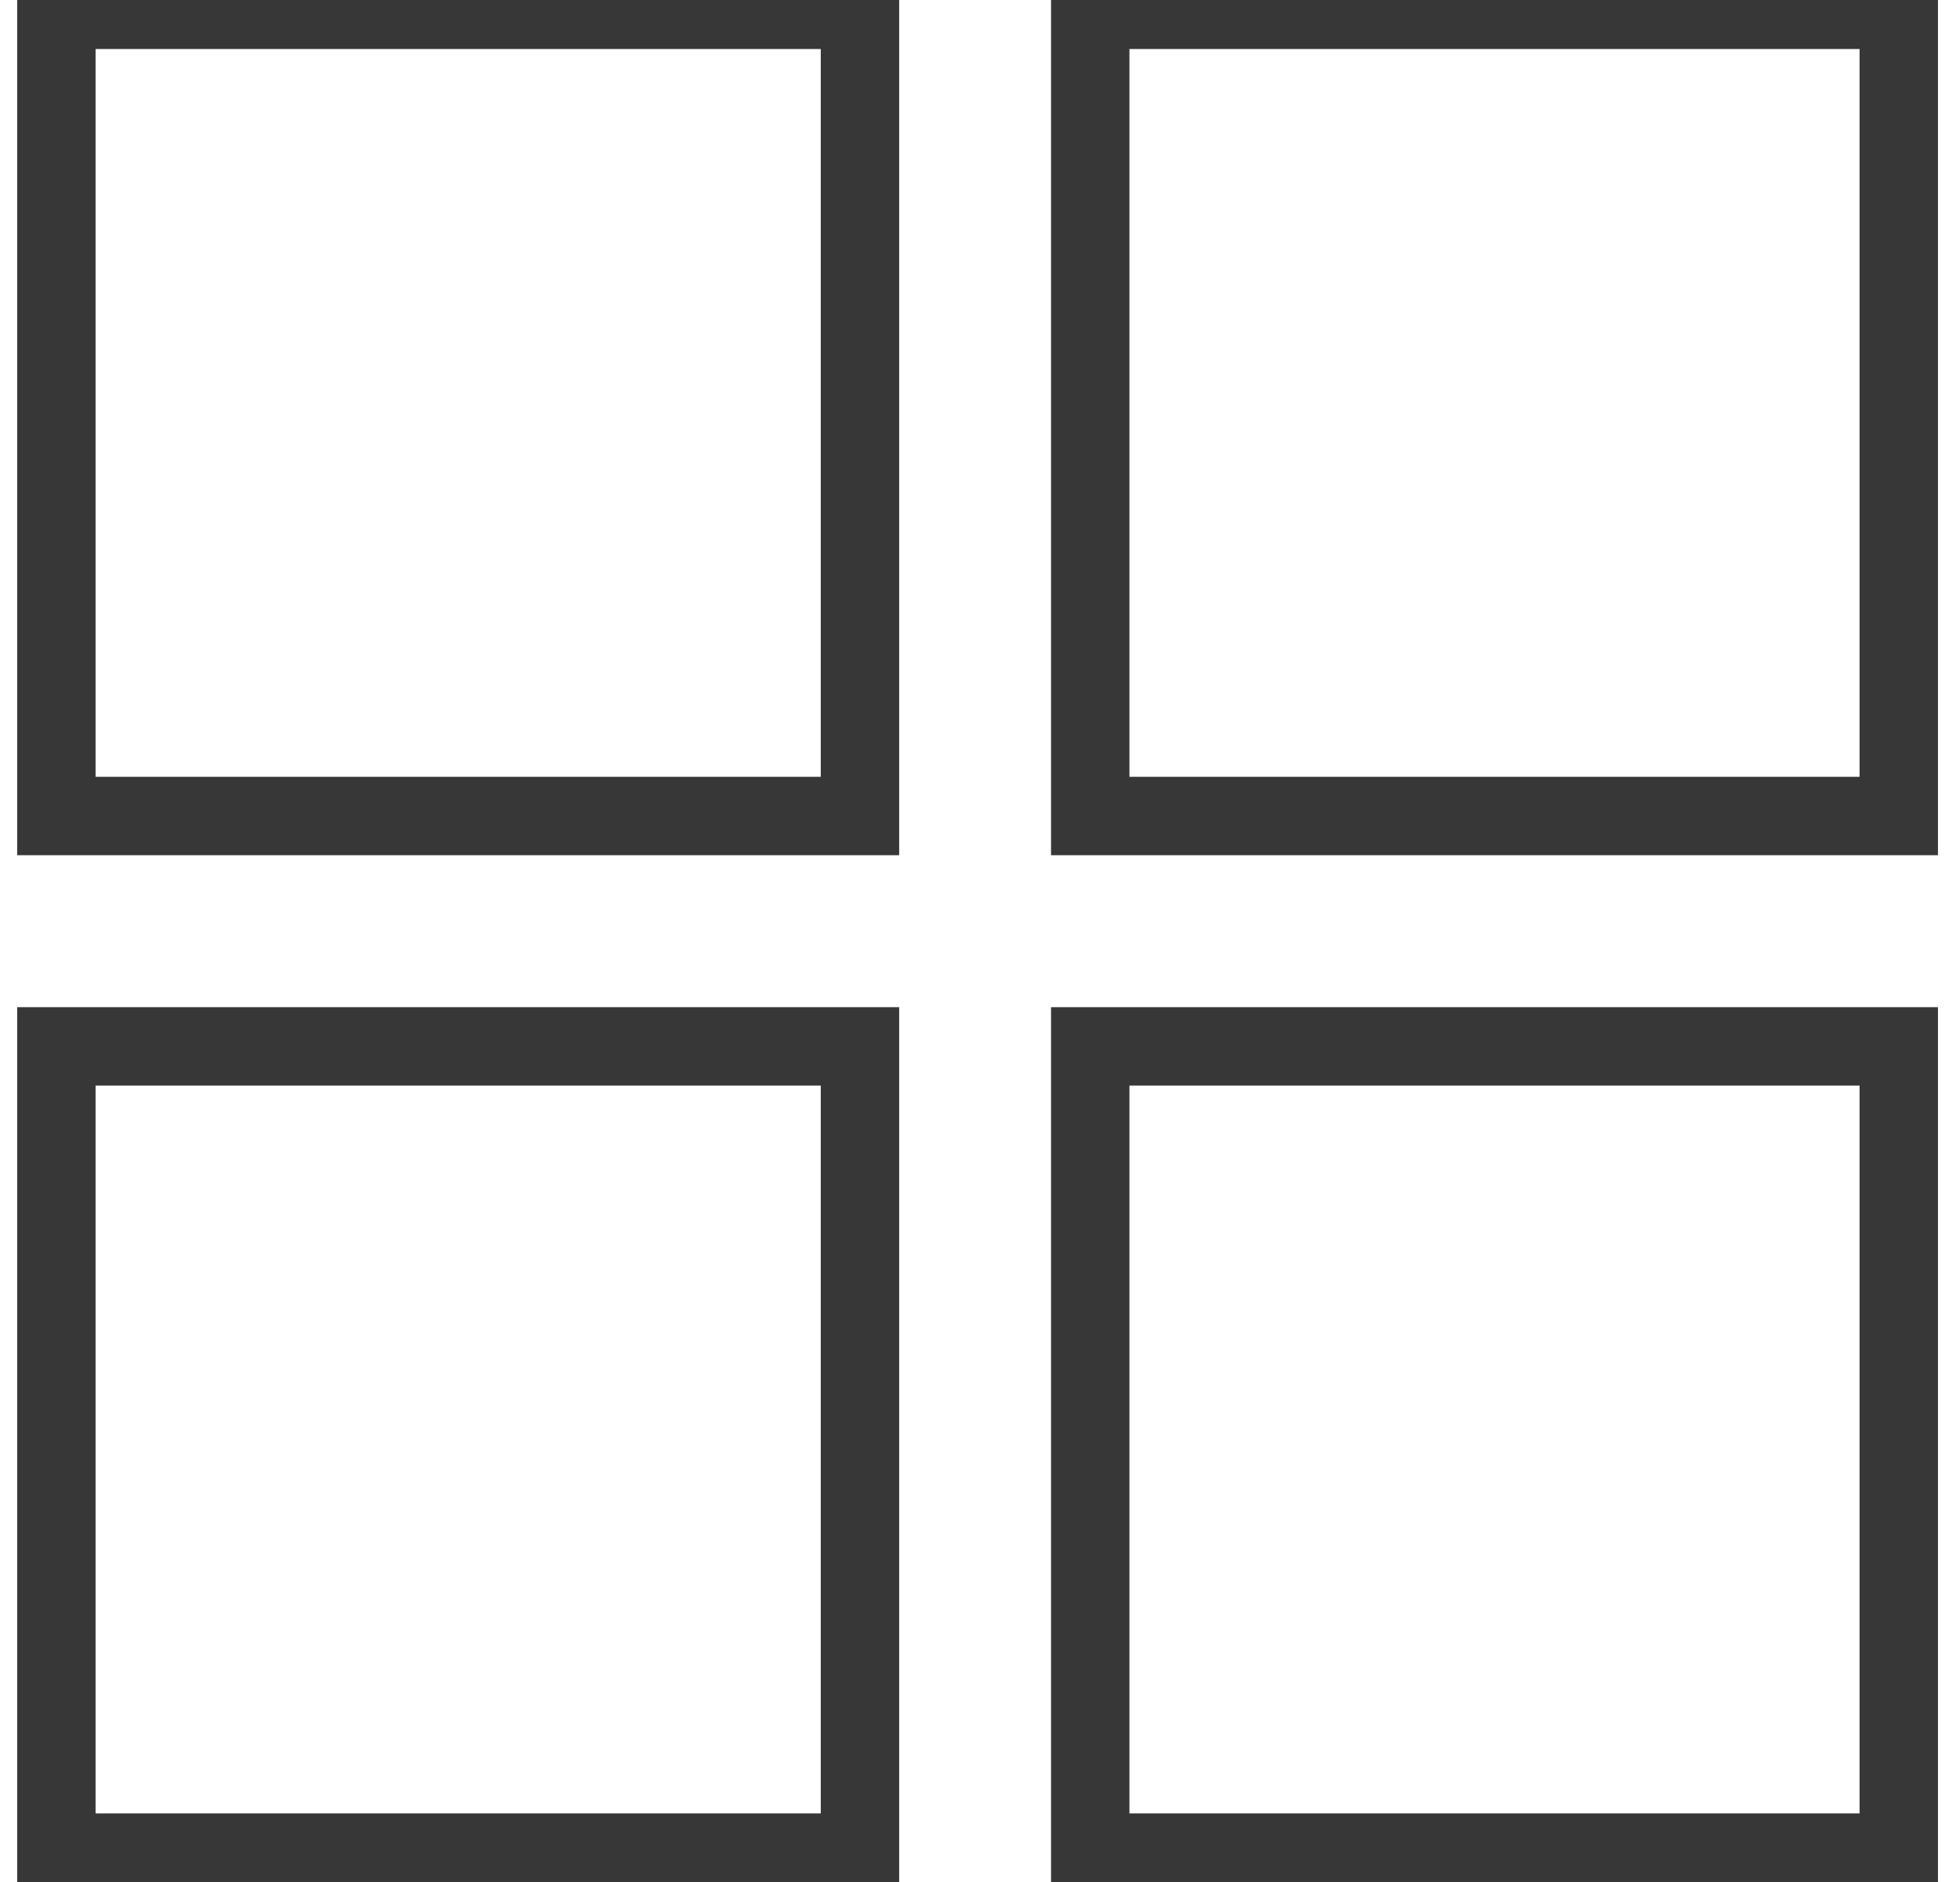
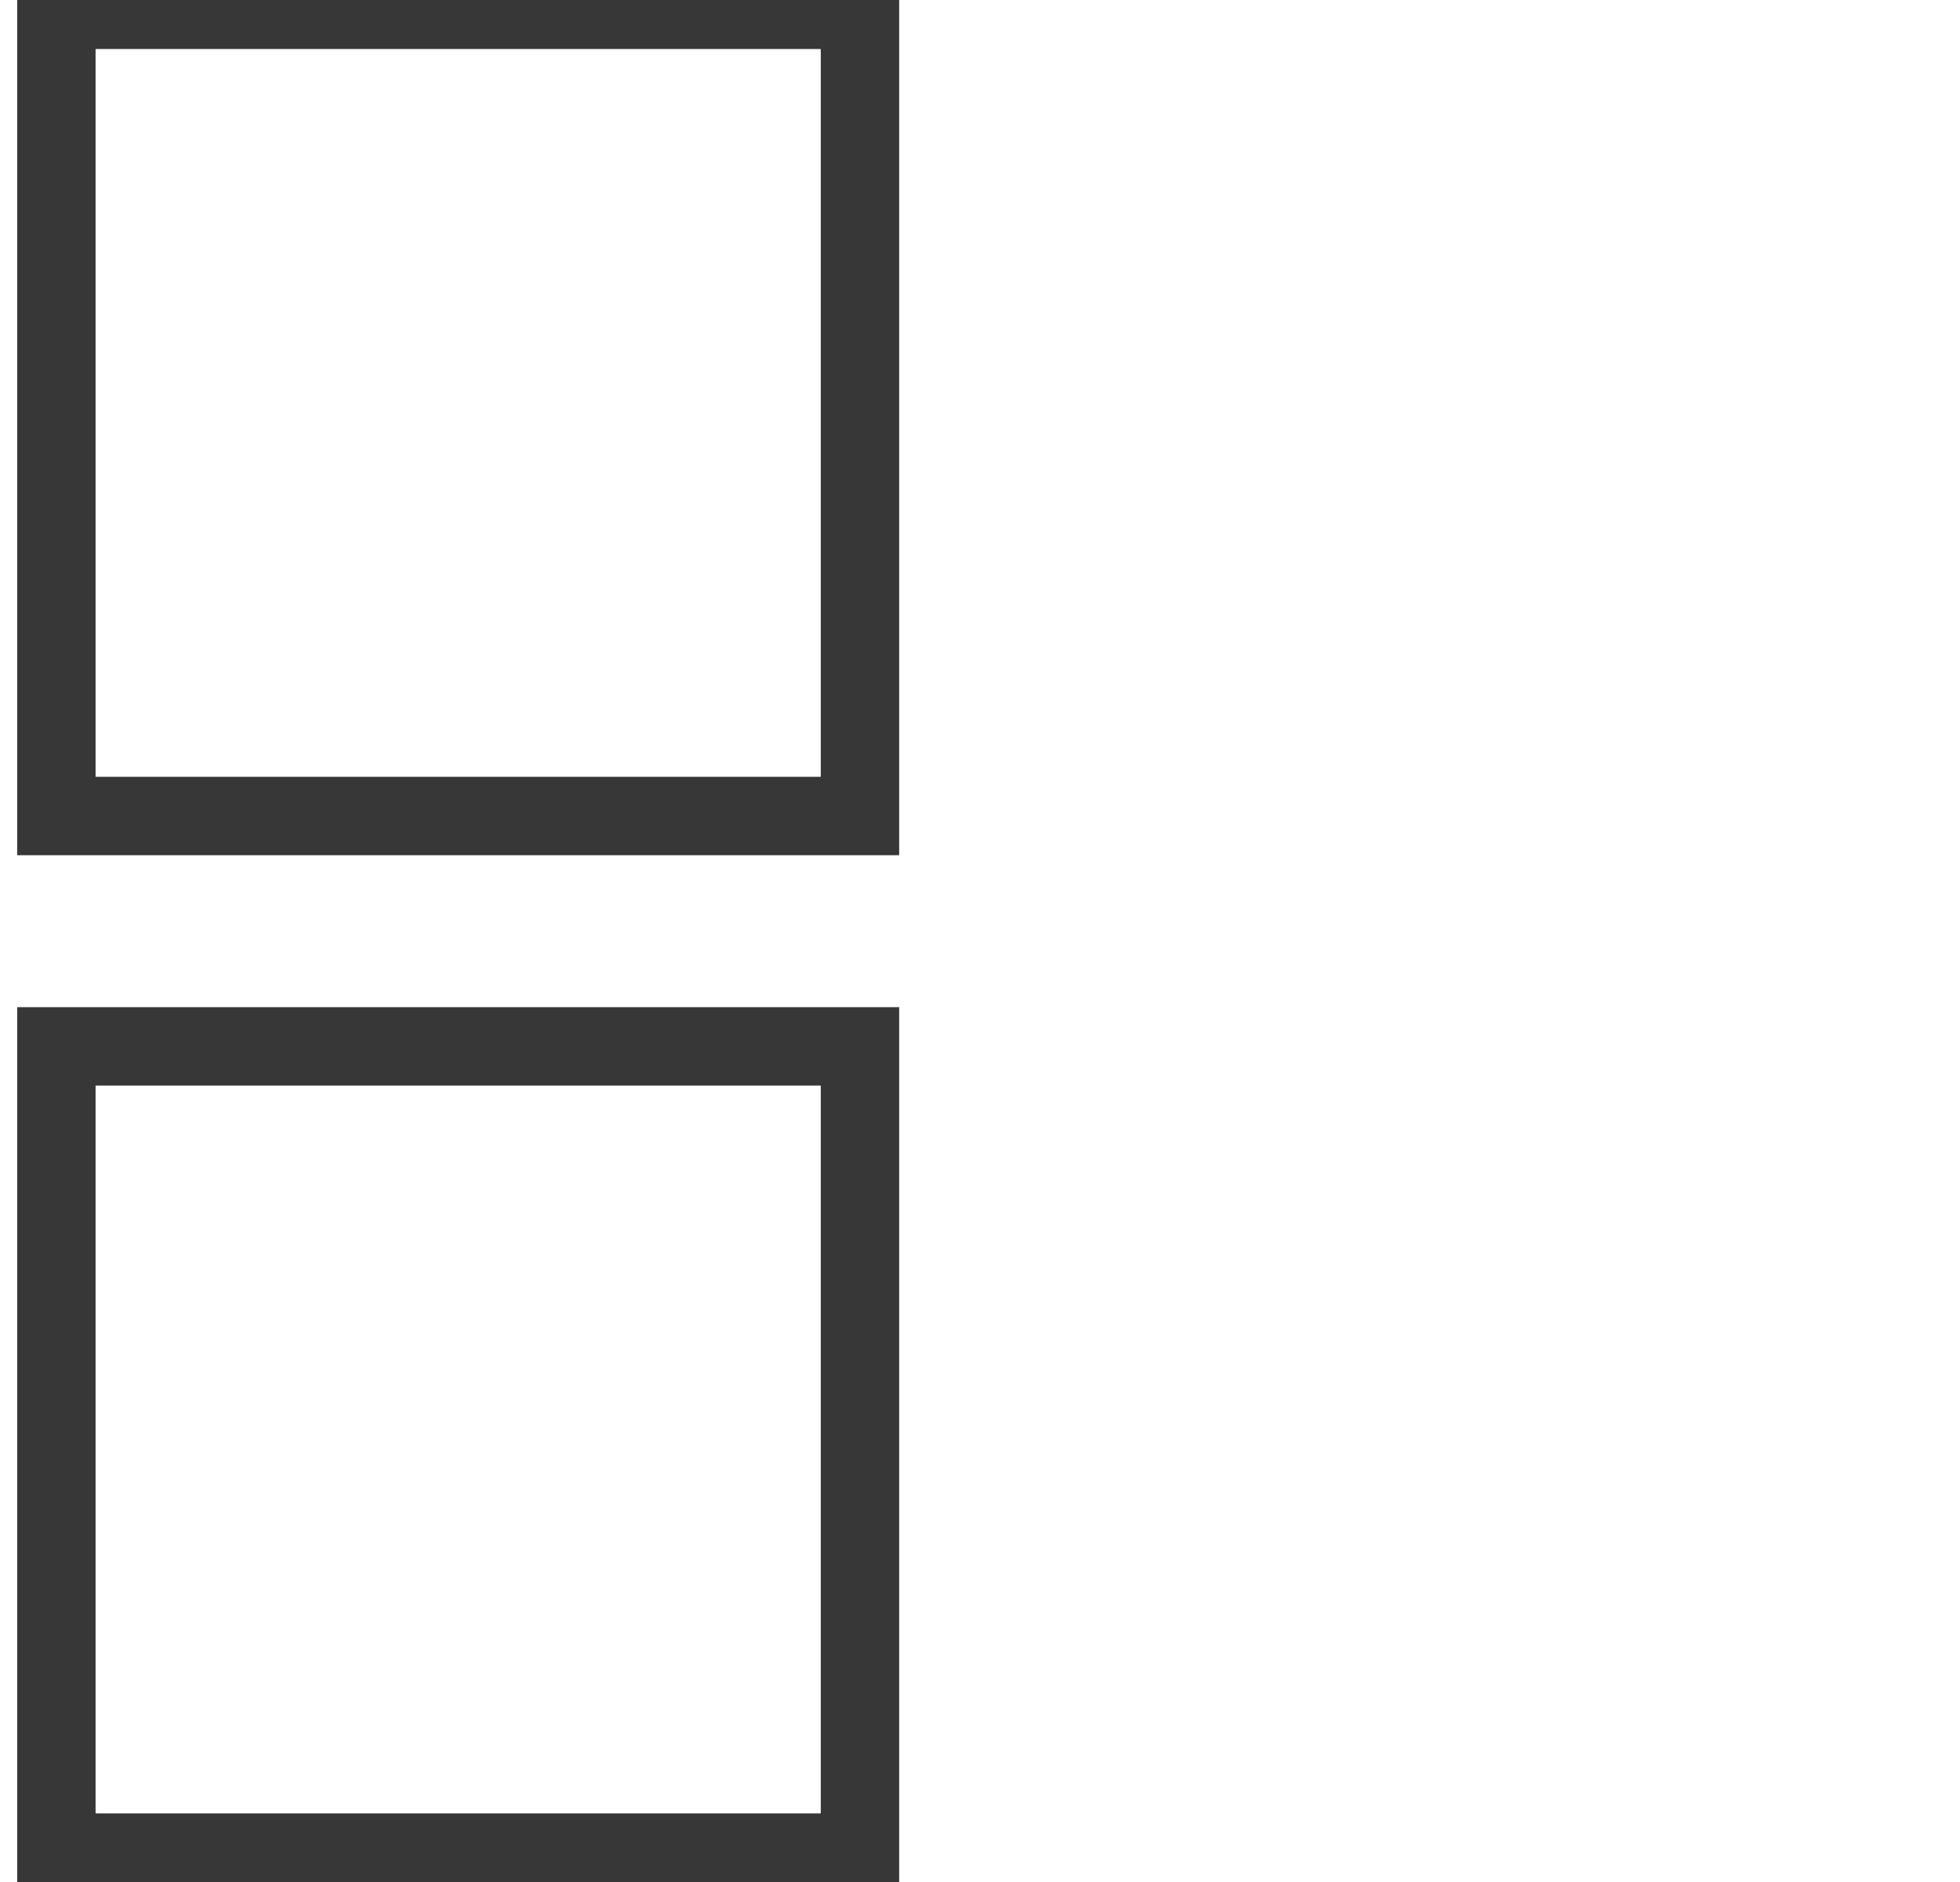
<svg xmlns="http://www.w3.org/2000/svg" id="category_icon" data-name="category icon" width="25" height="24" viewBox="0 0 25 24">
  <defs>
    <style>
      .cls-1 {
        fill: none;
        stroke: #373737;
        stroke-linecap: square;
        stroke-width: 1px;
      }
    </style>
  </defs>
  <rect class="cls-1" x="0.719" y="0.125" width="10.25" height="10.281" />
-   <rect id="Rectangle_14_copy" data-name="Rectangle 14 copy" class="cls-1" x="13.906" y="0.125" width="10.313" height="10.281" />
  <rect id="Rectangle_14_copy_2" data-name="Rectangle 14 copy 2" class="cls-1" x="0.719" y="13.344" width="10.25" height="10.281" />
-   <rect id="Rectangle_14_copy_2-2" data-name="Rectangle 14 copy 2" class="cls-1" x="13.906" y="13.344" width="10.313" height="10.281" />
</svg>